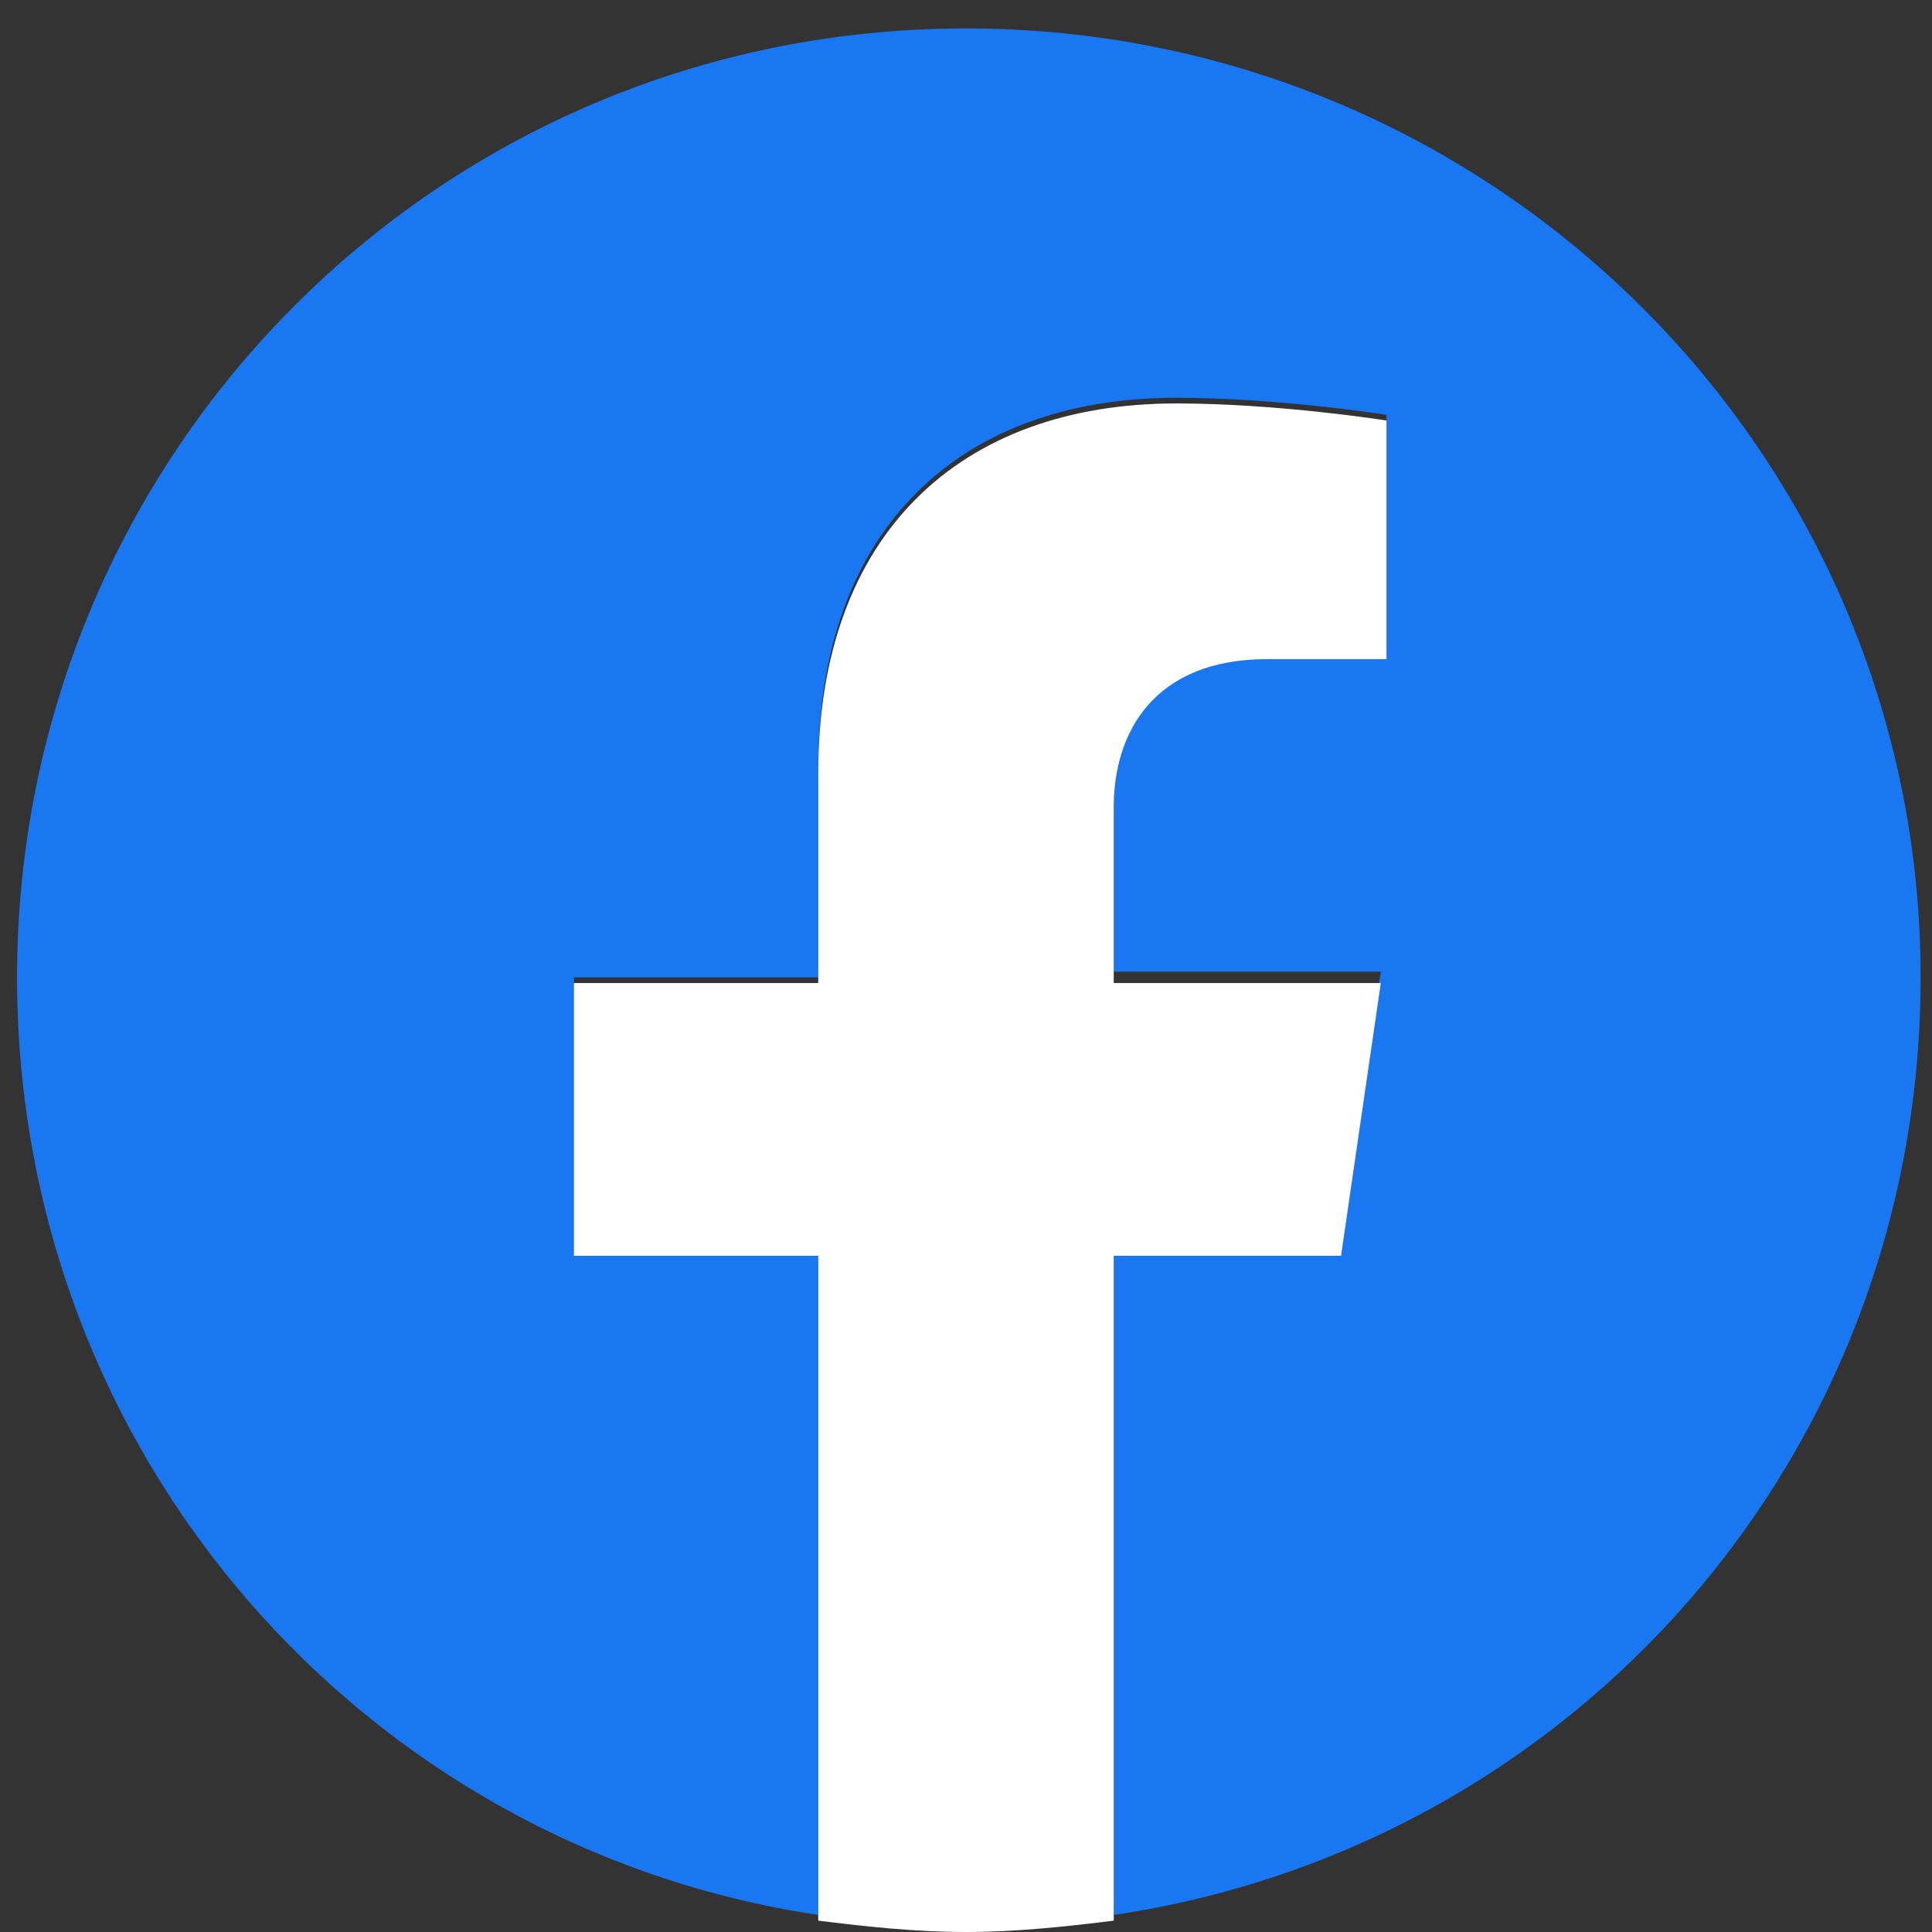
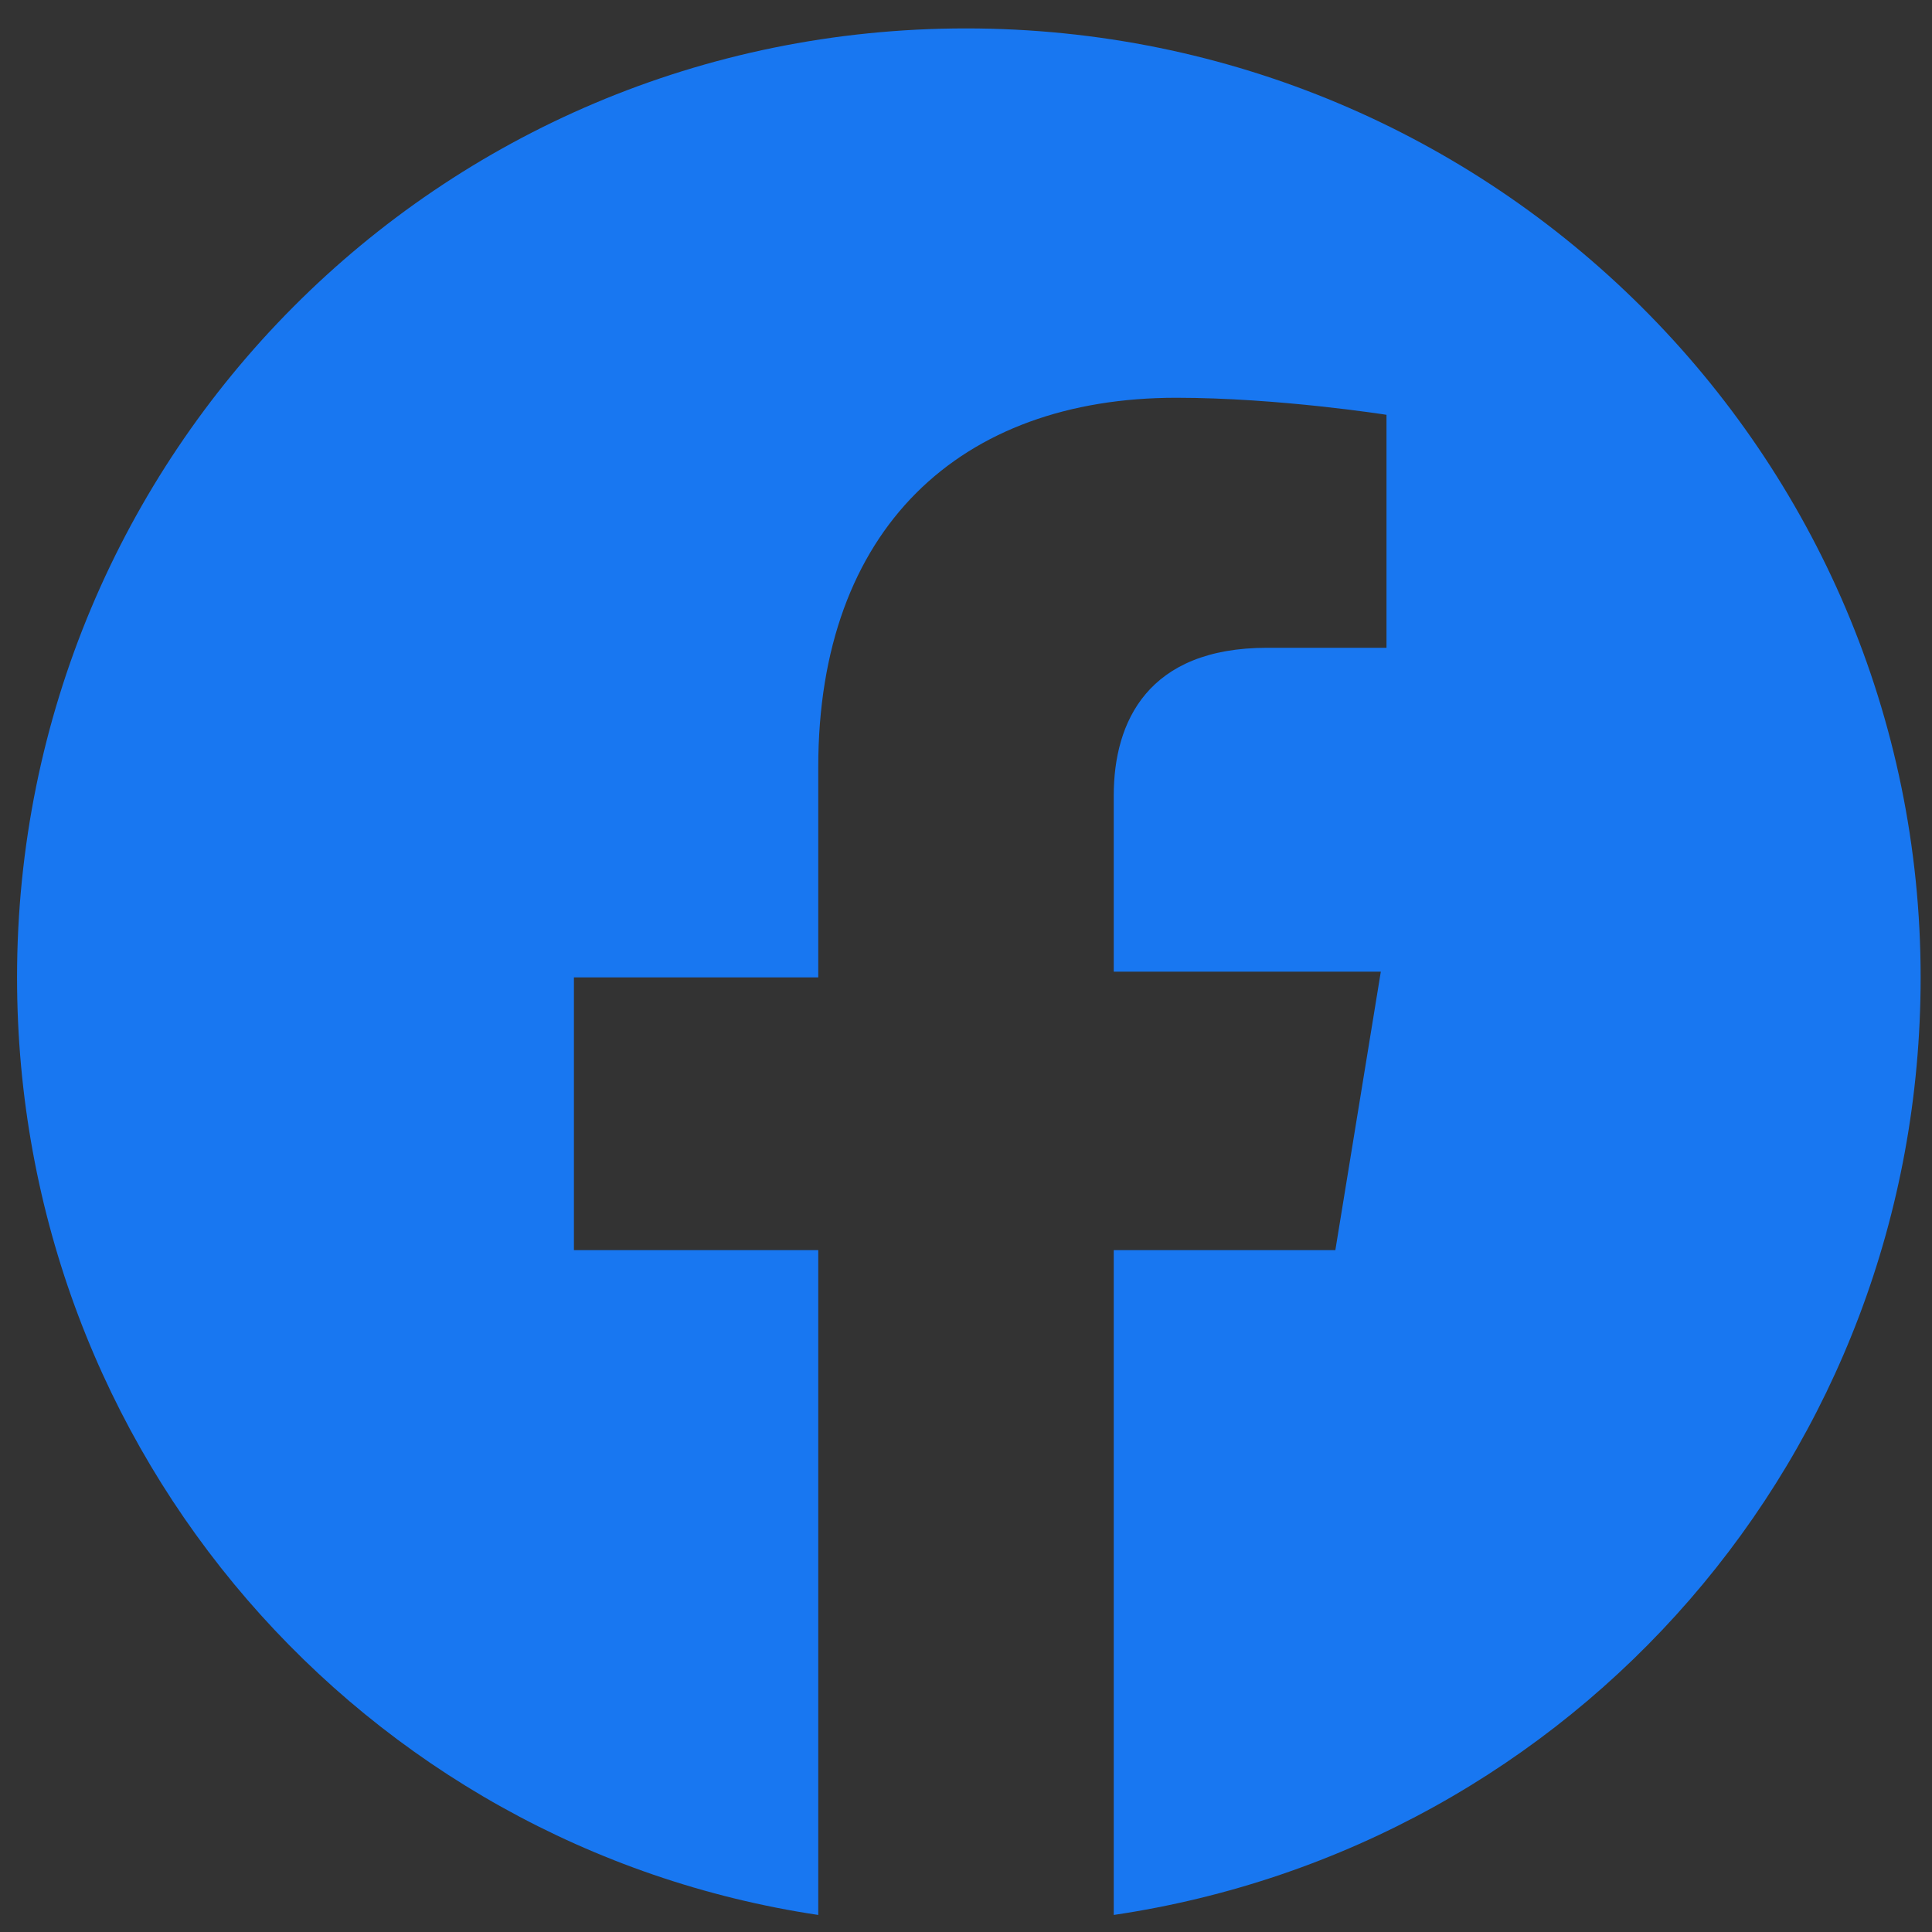
<svg xmlns="http://www.w3.org/2000/svg" version="1.1" id="lay1" x="0px" y="0px" width="34" height="34" viewBox="0 0 34 34" style="enable-background:new 0 0 34 34;" xml:space="preserve">
  <rect x="0" y="0" width="34" height="34" fill="#333333" stroke="none" />
  <style type="text/css">
	.st0{fill:#1877F1;}
	.st1{fill:#FFFFFF;}
</style>
  <g>
    <path class="st0" d="M33.8,17.2C33.8,8,26.3,0.5,17,0.5S0.3,8,0.3,17.2c0,8.4,6.1,15.3,14.1,16.5V22h-4.3v-4.8h4.3v-3.7   c0-4.2,2.5-6.5,6.3-6.5c1.8,0,3.7,0.3,3.7,0.3v4.1h-2.1c-2.1,0-2.7,1.3-2.7,2.6v3.1h4.7L23.5,22h-3.9v11.7   C27.7,32.5,33.8,25.6,33.8,17.2z" />
-     <path class="st1" d="M23.6,22.1l0.7-4.8h-4.7v-3.1c0-1.3,0.7-2.6,2.7-2.6h2.1V7.4c0,0-1.9-0.3-3.7-0.3c-3.8,0-6.3,2.3-6.3,6.5v3.7   h-4.3v4.8h4.3v11.7c0.8,0.1,1.7,0.2,2.6,0.2s1.8-0.1,2.6-0.2V22.1H23.6z" />
  </g>
</svg>